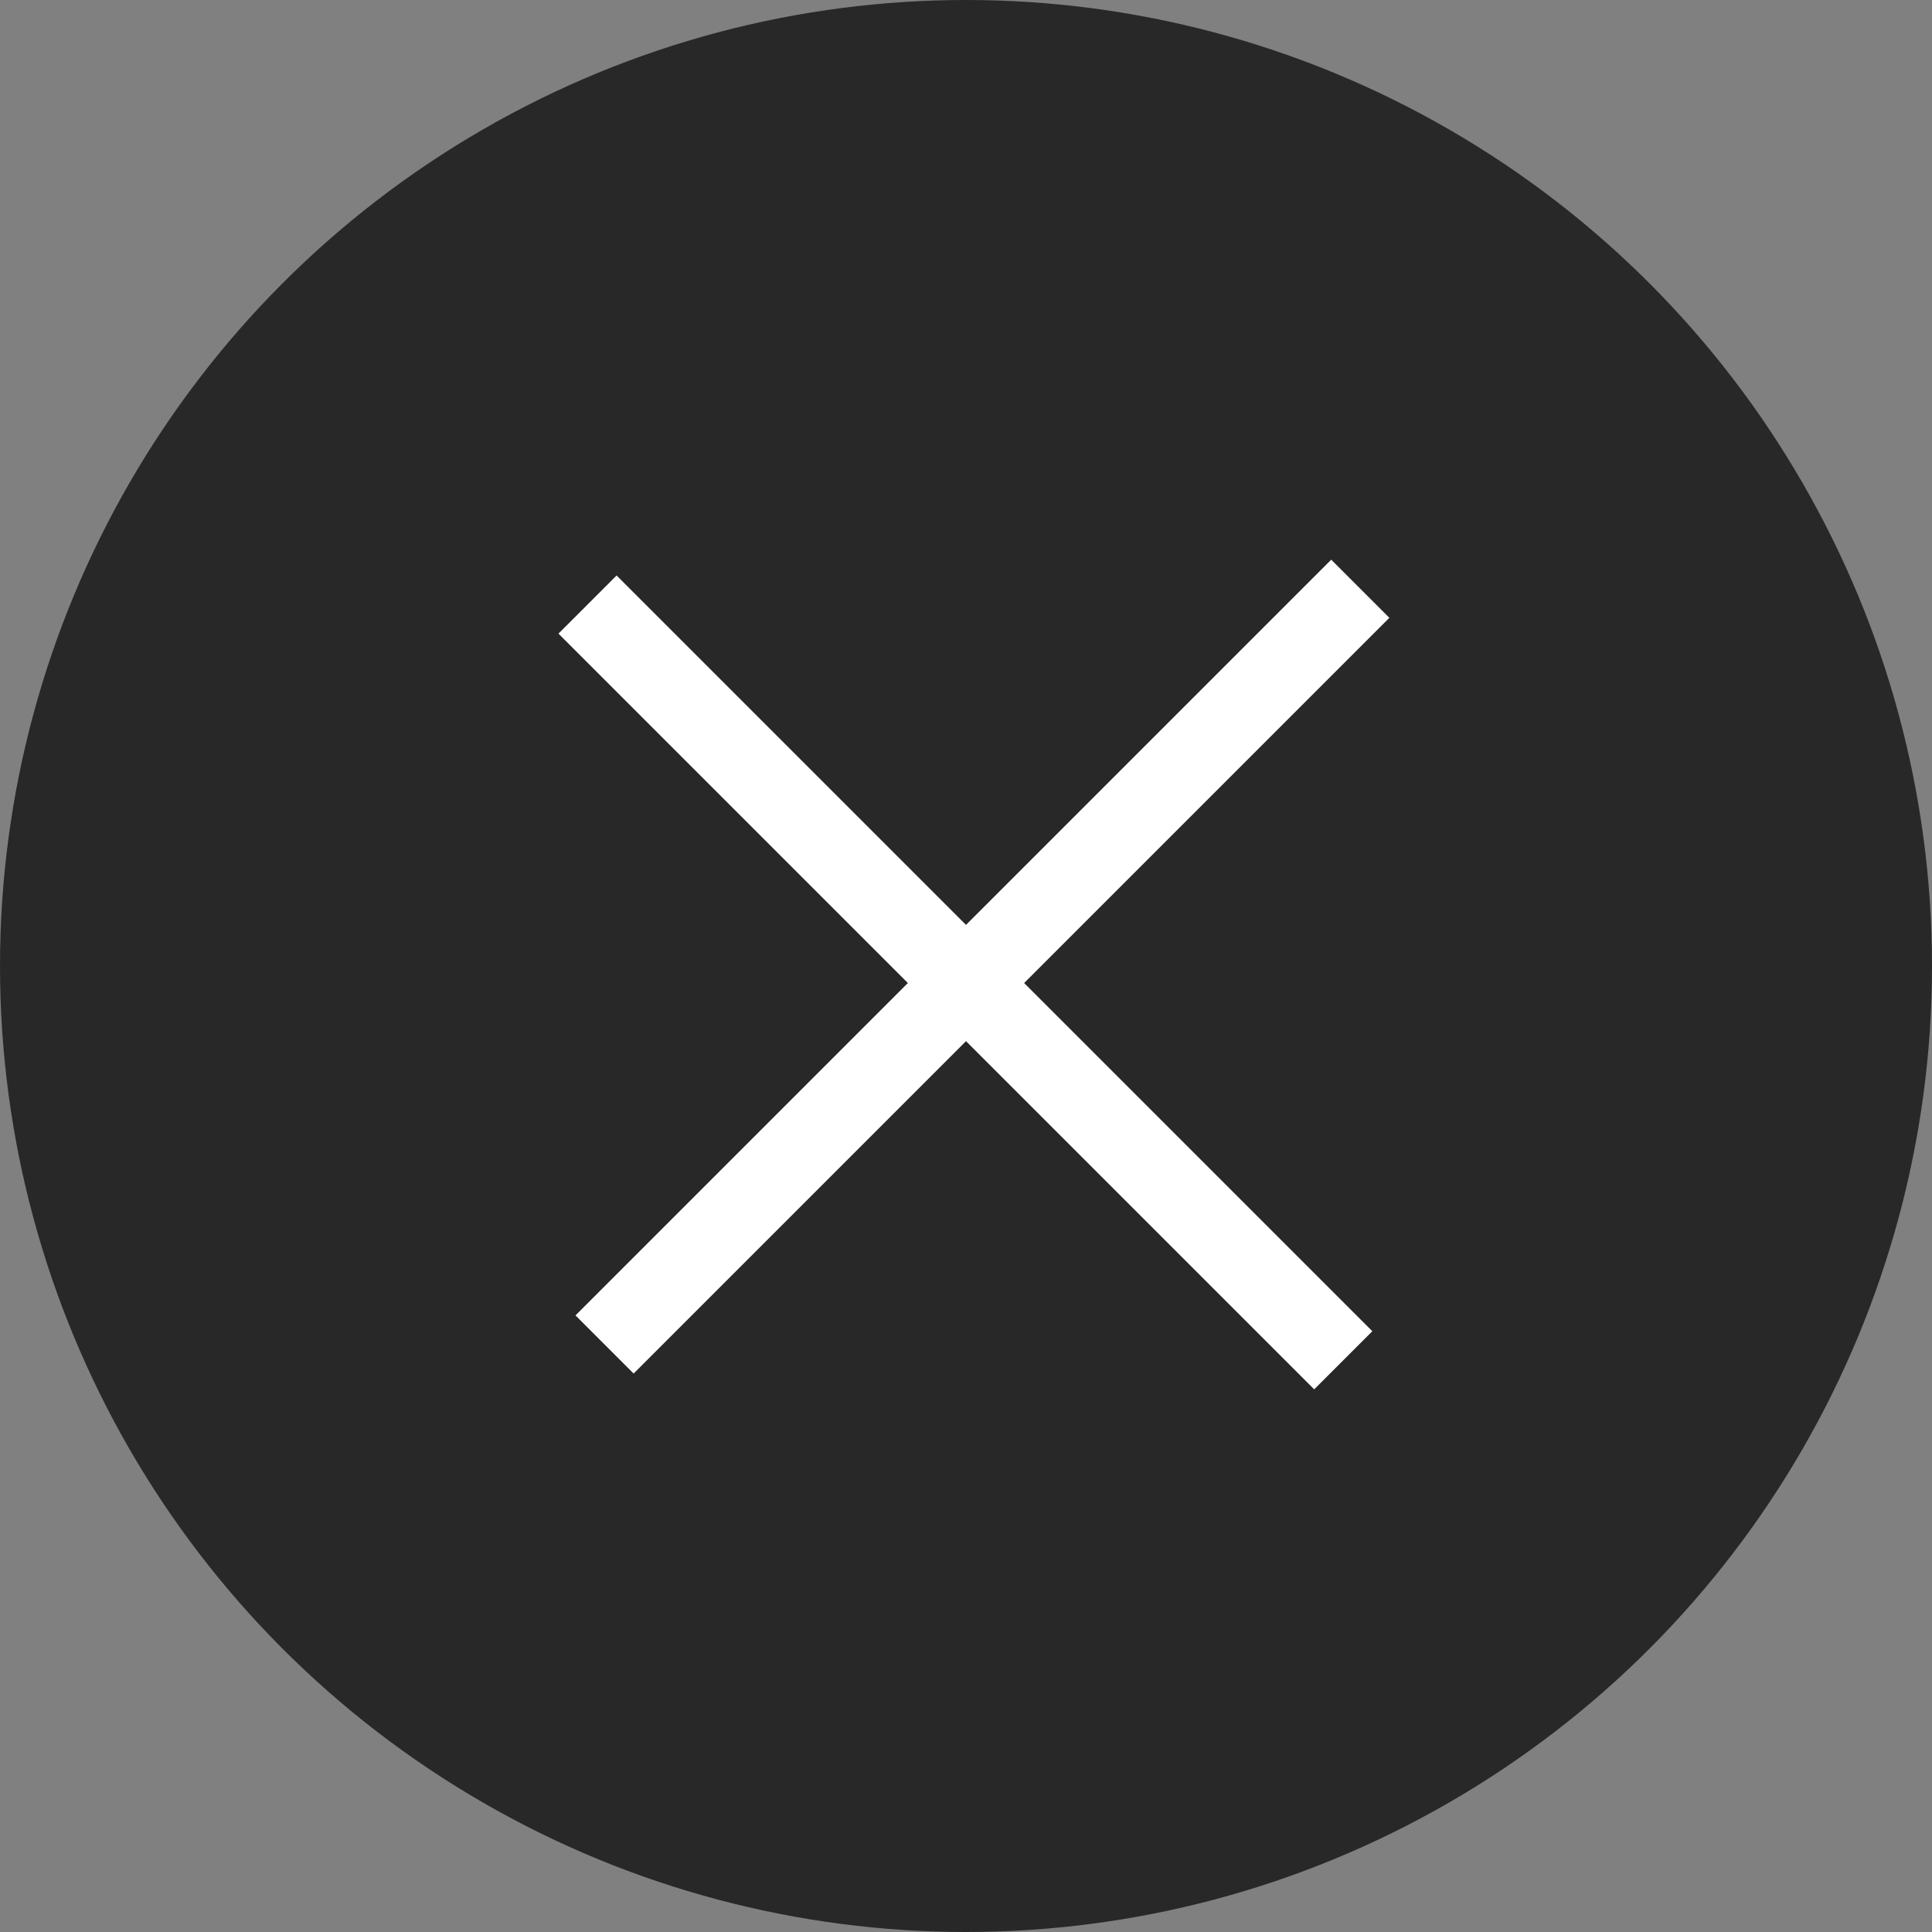
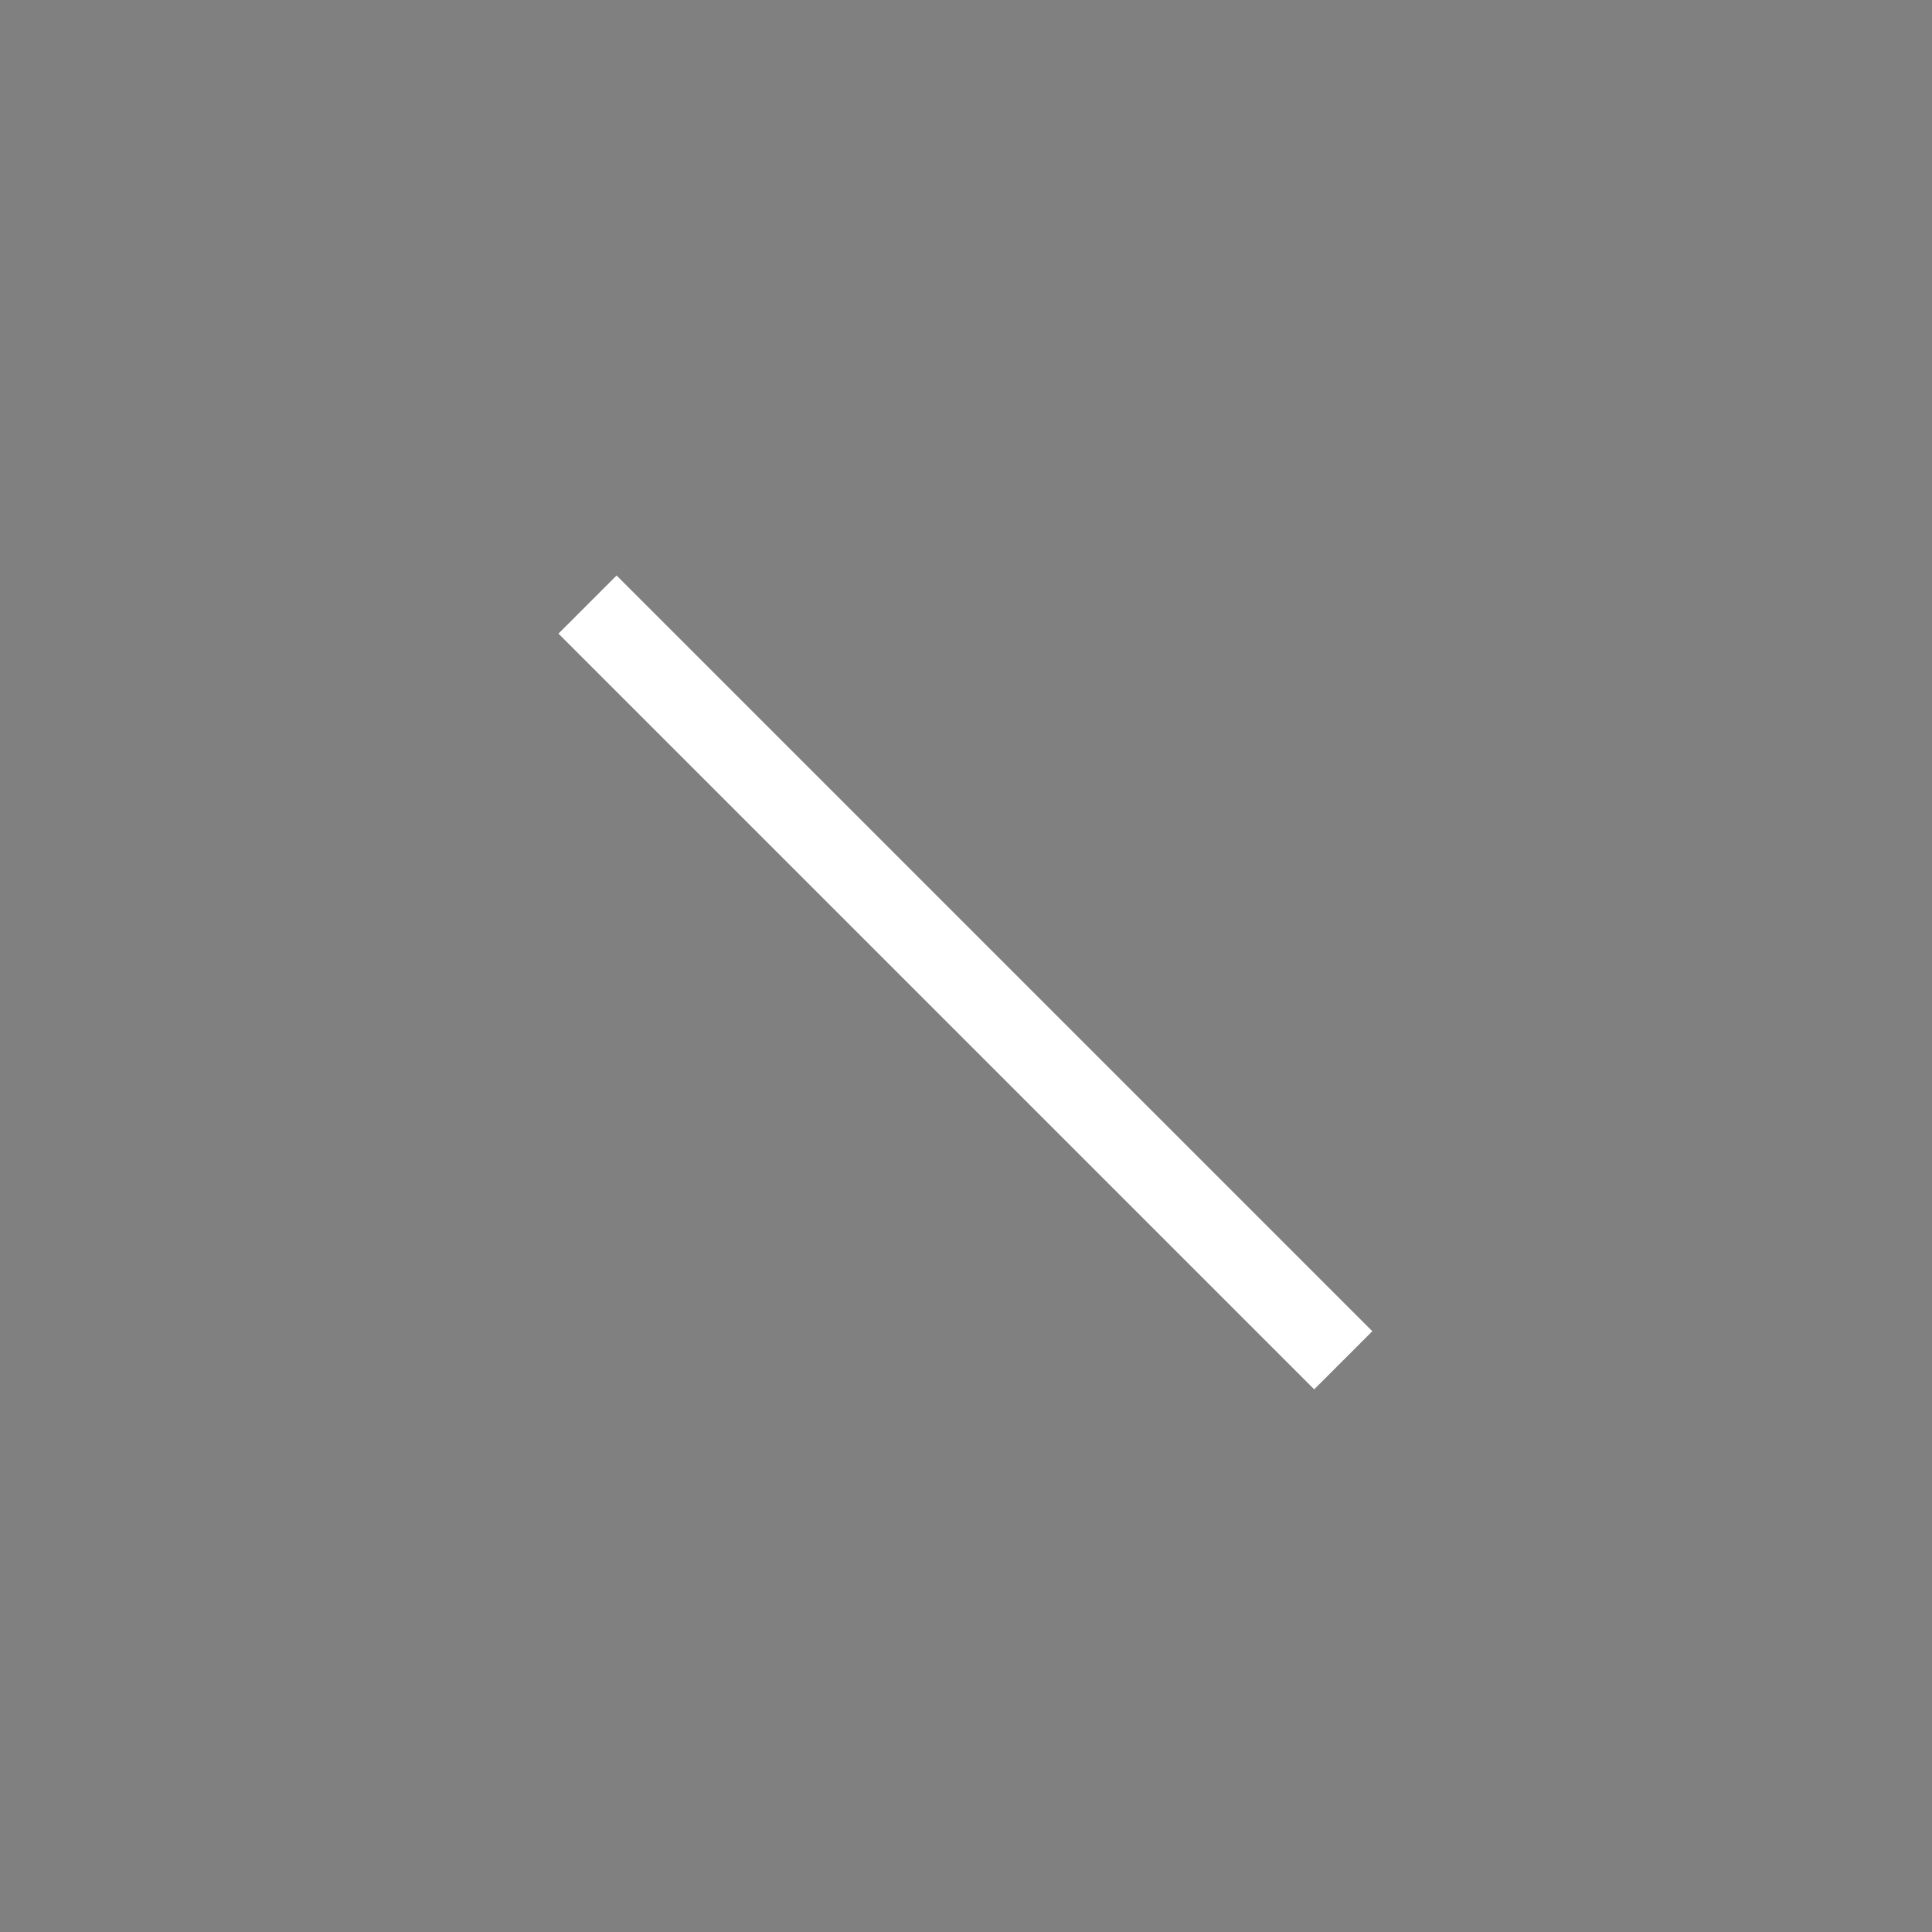
<svg xmlns="http://www.w3.org/2000/svg" width="47" height="47" viewBox="0 0 47 47" fill="none">
  <rect x="0" y="0" width="47" height="47" fill="#808080" stroke="none" />
-   <circle cx="23.5" cy="23.5" r="23.5" fill="#282828" />
  <rect x="15" y="14" width="26" height="2" transform="rotate(45 15 14)" fill="white" />
-   <rect x="14" y="32" width="26" height="2" transform="rotate(-45 14 32)" fill="white" />
</svg>